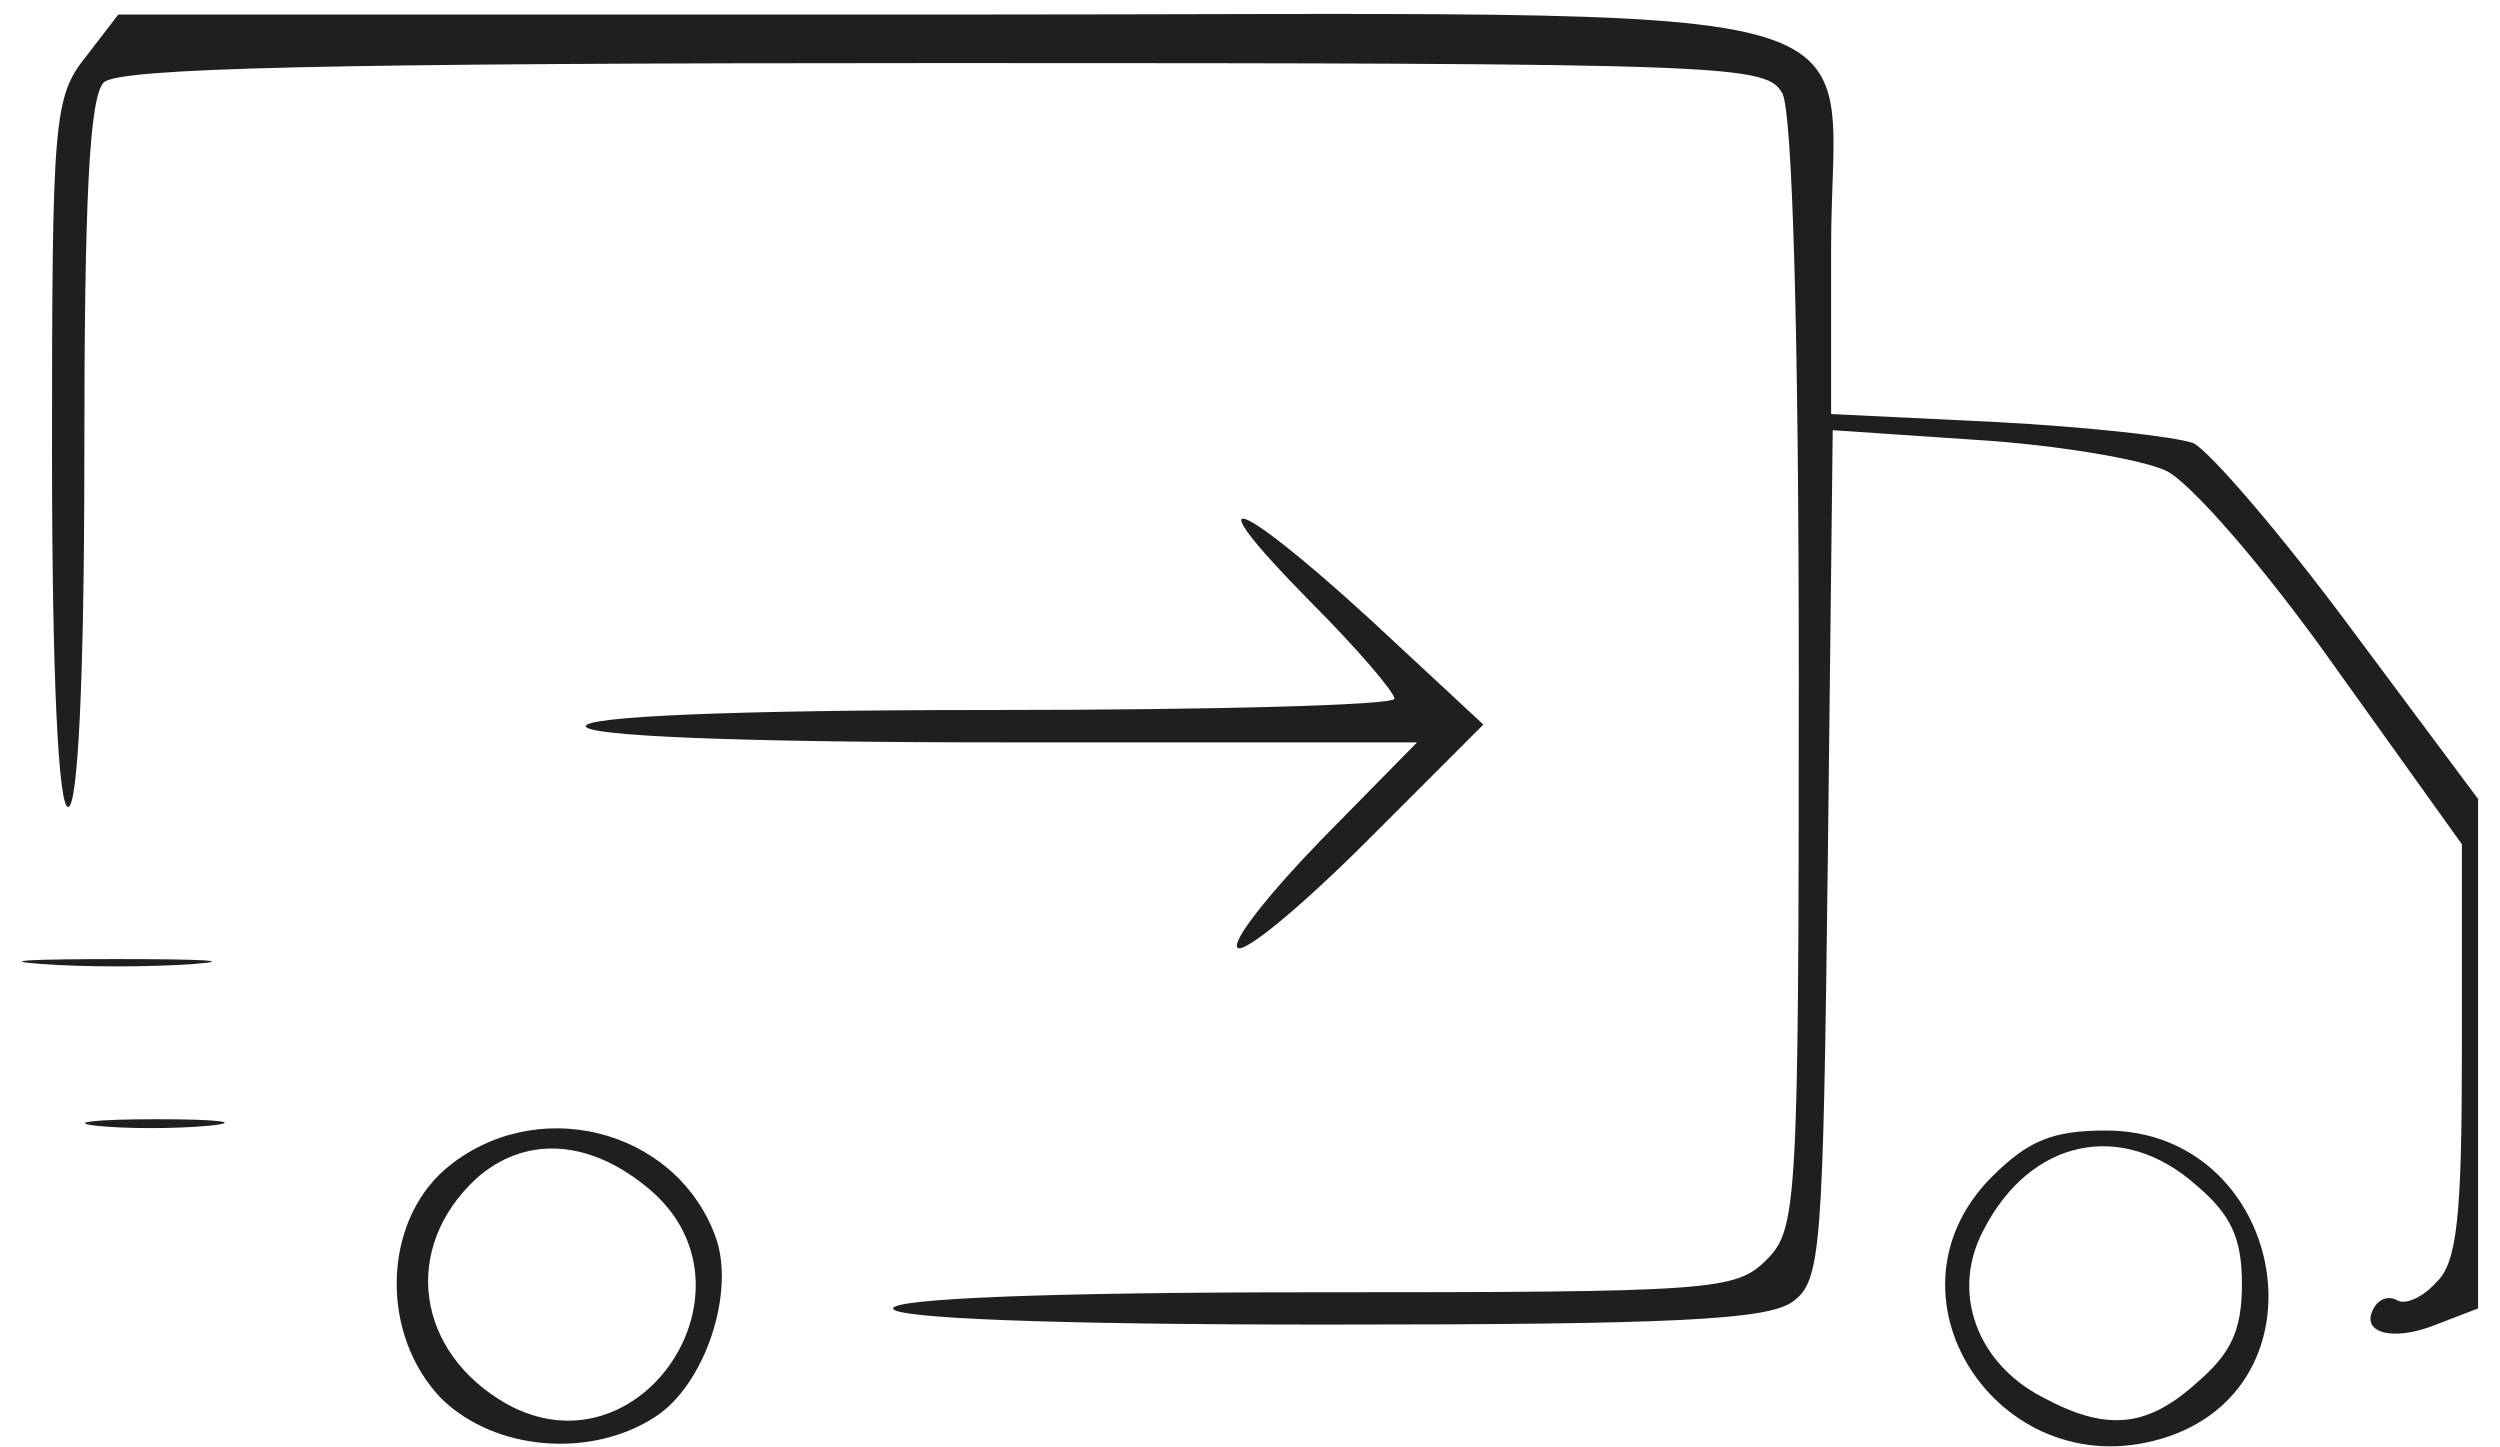
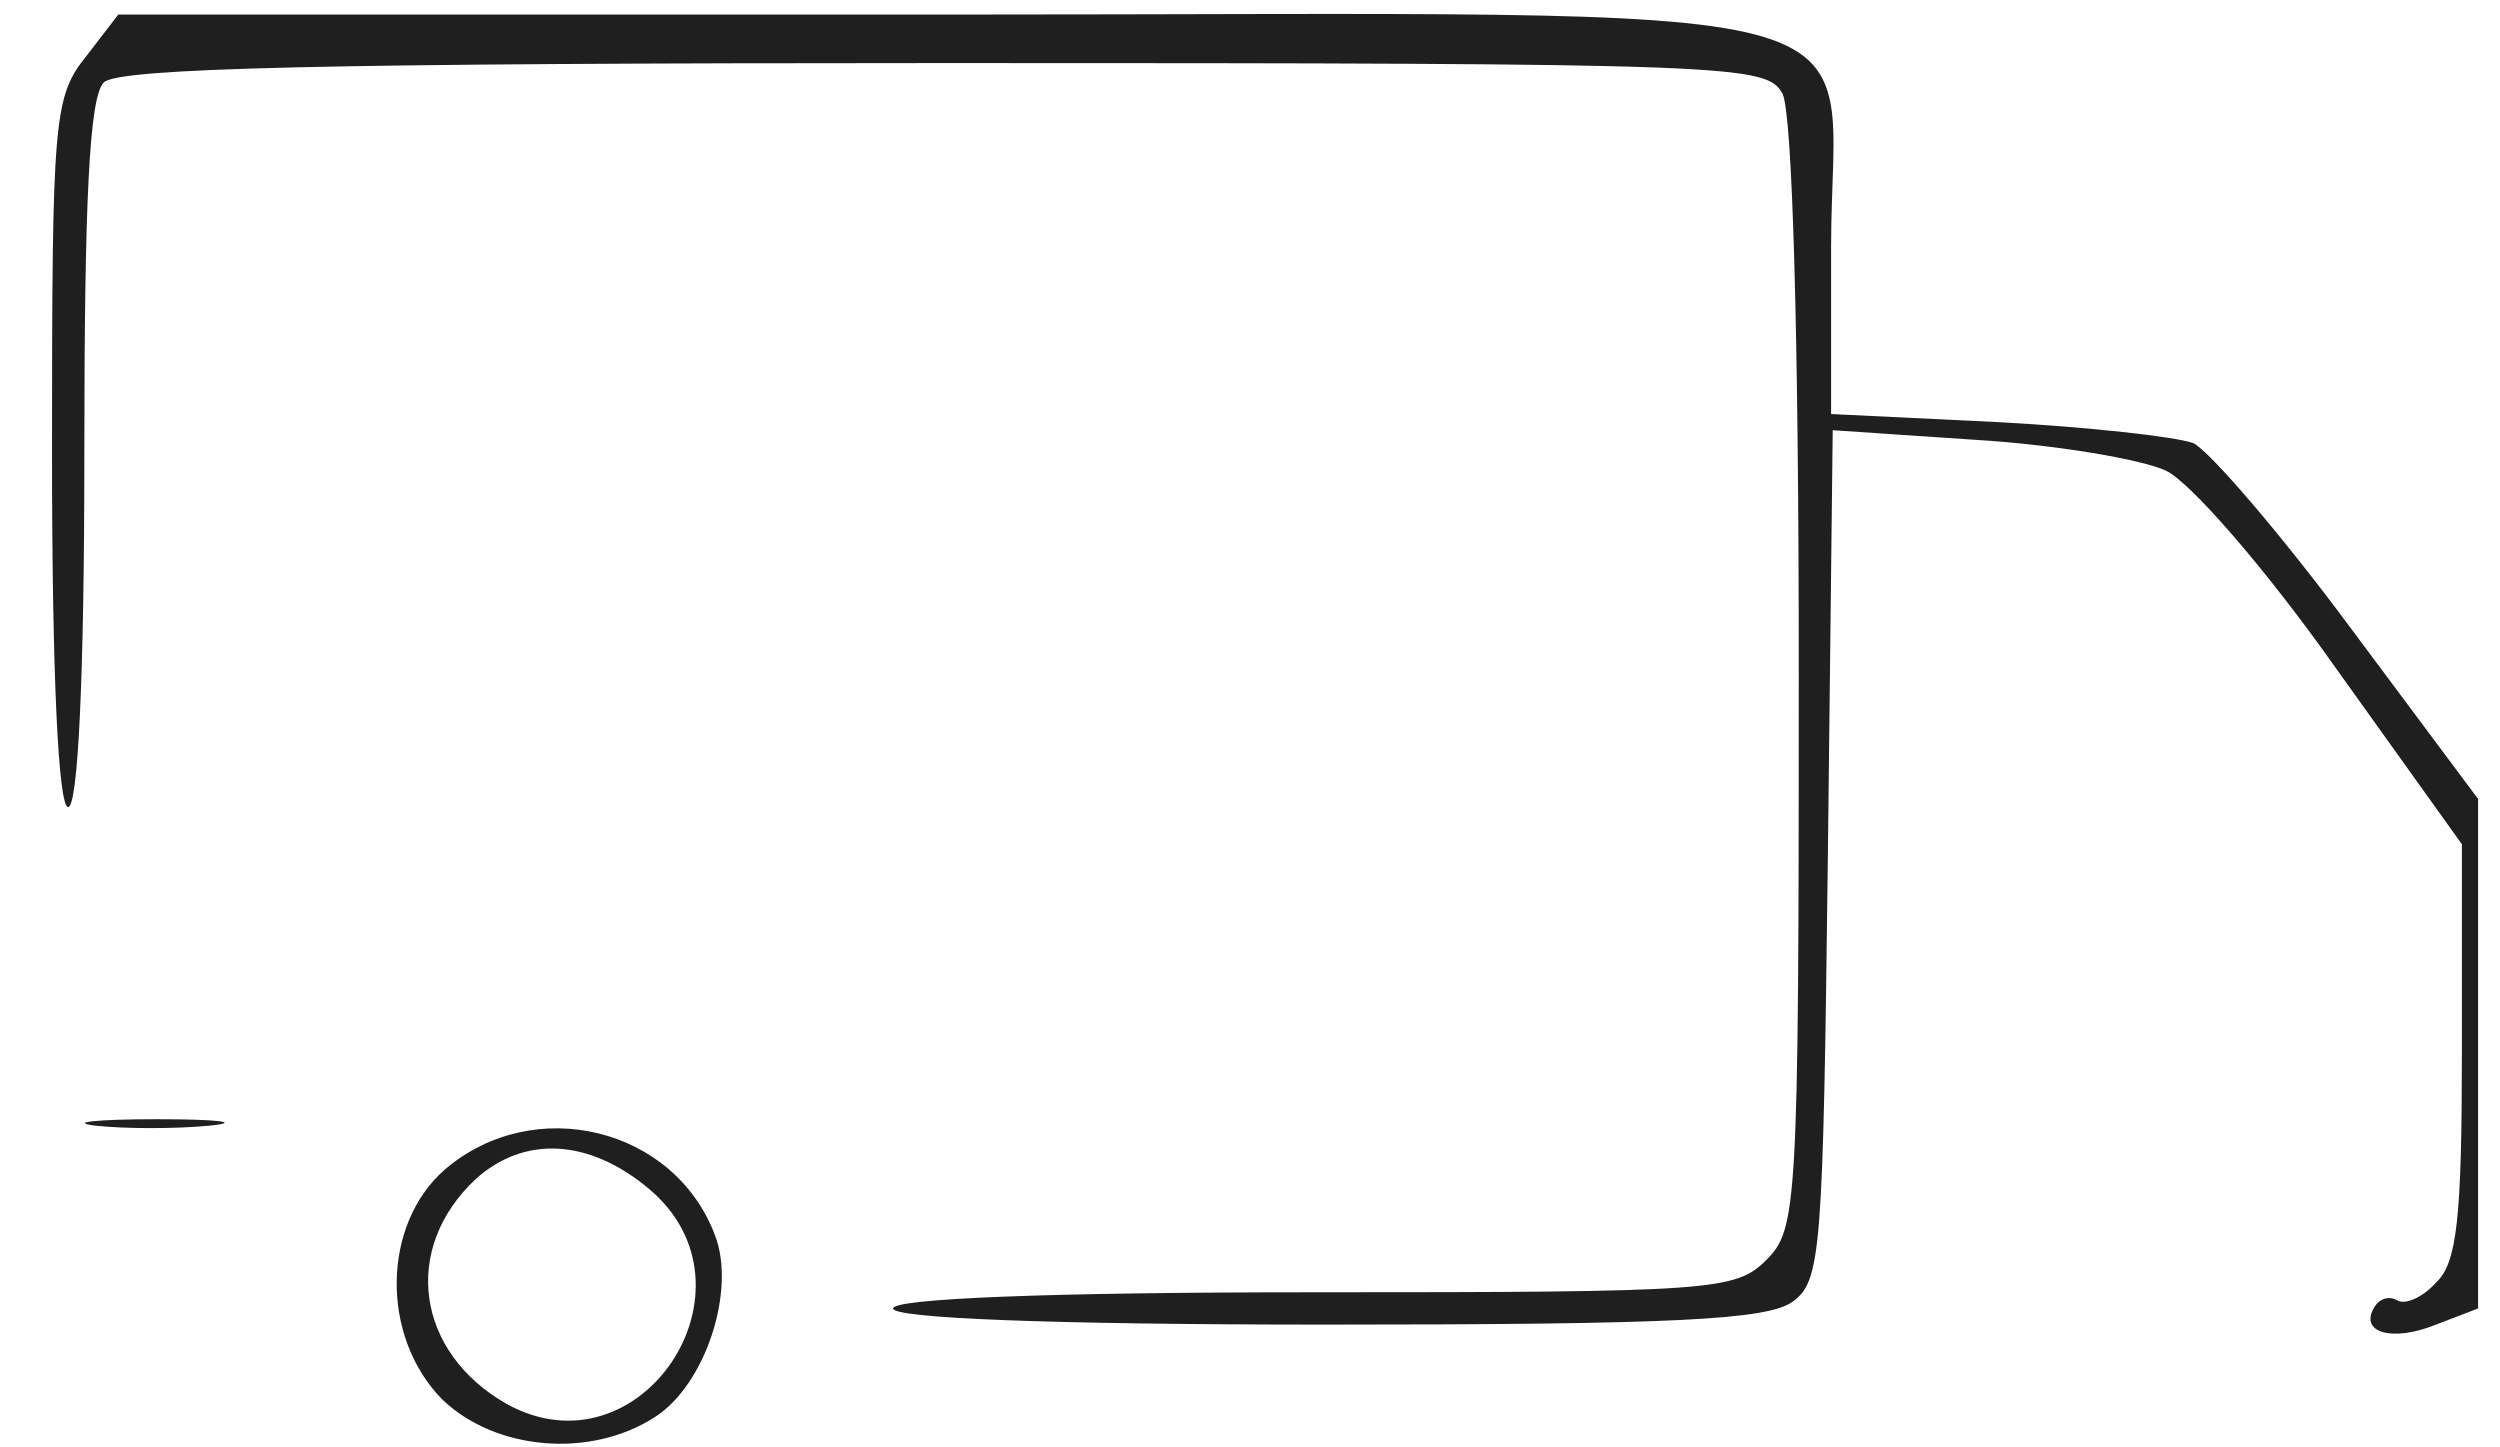
<svg xmlns="http://www.w3.org/2000/svg" width="57" height="33" viewBox="0 0 57 33" fill="none">
  <path d="M1.96 1.29C1.222 2.212 1.186 2.728 1.186 10.325C1.186 15.451 1.333 18.401 1.554 18.401C1.776 18.401 1.923 15.488 1.923 10.362C1.923 4.609 2.034 2.212 2.366 1.88C2.697 1.548 7.455 1.438 21.541 1.438C39.648 1.438 40.274 1.475 40.643 2.138C40.864 2.618 41.012 7.486 41.012 15.414C41.012 27.509 40.975 28.026 40.274 28.726C39.574 29.427 39.057 29.464 29.949 29.464C23.791 29.464 20.361 29.611 20.361 29.833C20.361 30.054 23.901 30.201 30.244 30.201C38.209 30.201 40.274 30.091 40.864 29.685C41.528 29.206 41.565 28.579 41.676 19.47L41.786 9.809L45.068 10.03C46.875 10.141 48.83 10.473 49.383 10.731C49.936 10.989 51.669 12.98 53.255 15.23L56.131 19.249V23.969C56.131 27.767 56.021 28.8 55.541 29.243C55.246 29.575 54.841 29.759 54.656 29.648C54.472 29.538 54.251 29.611 54.14 29.796C53.771 30.386 54.546 30.607 55.541 30.201L56.5 29.833V24.043V18.216L53.587 14.308C52.001 12.169 50.379 10.288 50.01 10.104C49.604 9.956 47.613 9.735 45.548 9.624L41.749 9.44V5.642C41.749 -0.222 43.888 0.332 21.504 0.332H2.697L1.96 1.29Z" fill="#1F1F1F" />
-   <path d="M29.875 13.717C30.945 14.787 31.793 15.783 31.793 15.93C31.793 16.078 27.663 16.188 22.574 16.188C16.674 16.188 13.355 16.336 13.355 16.557C13.355 16.778 16.747 16.926 22.832 16.926H32.309L30.134 19.138C28.953 20.355 28.068 21.462 28.216 21.609C28.363 21.756 29.691 20.65 31.166 19.175L33.821 16.52L31.24 14.123C28.142 11.284 27.183 10.989 29.875 13.717Z" fill="#1F1F1F" />
-   <path d="M0.927 21.978C1.886 22.052 3.435 22.052 4.431 21.978C5.389 21.904 4.578 21.867 2.661 21.867C0.743 21.867 -0.068 21.904 0.927 21.978Z" fill="#1F1F1F" />
  <path d="M2.181 25.666C2.845 25.739 4.025 25.739 4.763 25.666C5.537 25.592 5.021 25.518 3.583 25.518C2.181 25.518 1.554 25.592 2.181 25.666Z" fill="#1F1F1F" />
  <path d="M10.147 26.661C8.708 27.915 8.672 30.459 10.073 31.897C11.29 33.077 13.465 33.262 14.941 32.303C16.084 31.565 16.784 29.427 16.305 28.173C15.383 25.702 12.175 24.928 10.147 26.661ZM14.793 27.103C17.485 29.353 14.609 33.704 11.548 32.008C9.483 30.828 9.151 28.468 10.847 26.882C11.954 25.886 13.429 25.96 14.793 27.103Z" fill="#1F1F1F" />
-   <path d="M45.4 26.846C42.671 29.611 45.695 34.036 49.457 32.746C53.181 31.455 52.038 25.776 48.019 25.776C46.802 25.776 46.248 25.997 45.4 26.846ZM50.084 27.03C50.858 27.694 51.116 28.21 51.116 29.279C51.116 30.349 50.858 30.865 50.084 31.529C48.94 32.561 48.019 32.635 46.58 31.861C45.068 31.086 44.478 29.464 45.216 28.062C46.285 25.96 48.387 25.518 50.084 27.03Z" fill="#1F1F1F" />
</svg>